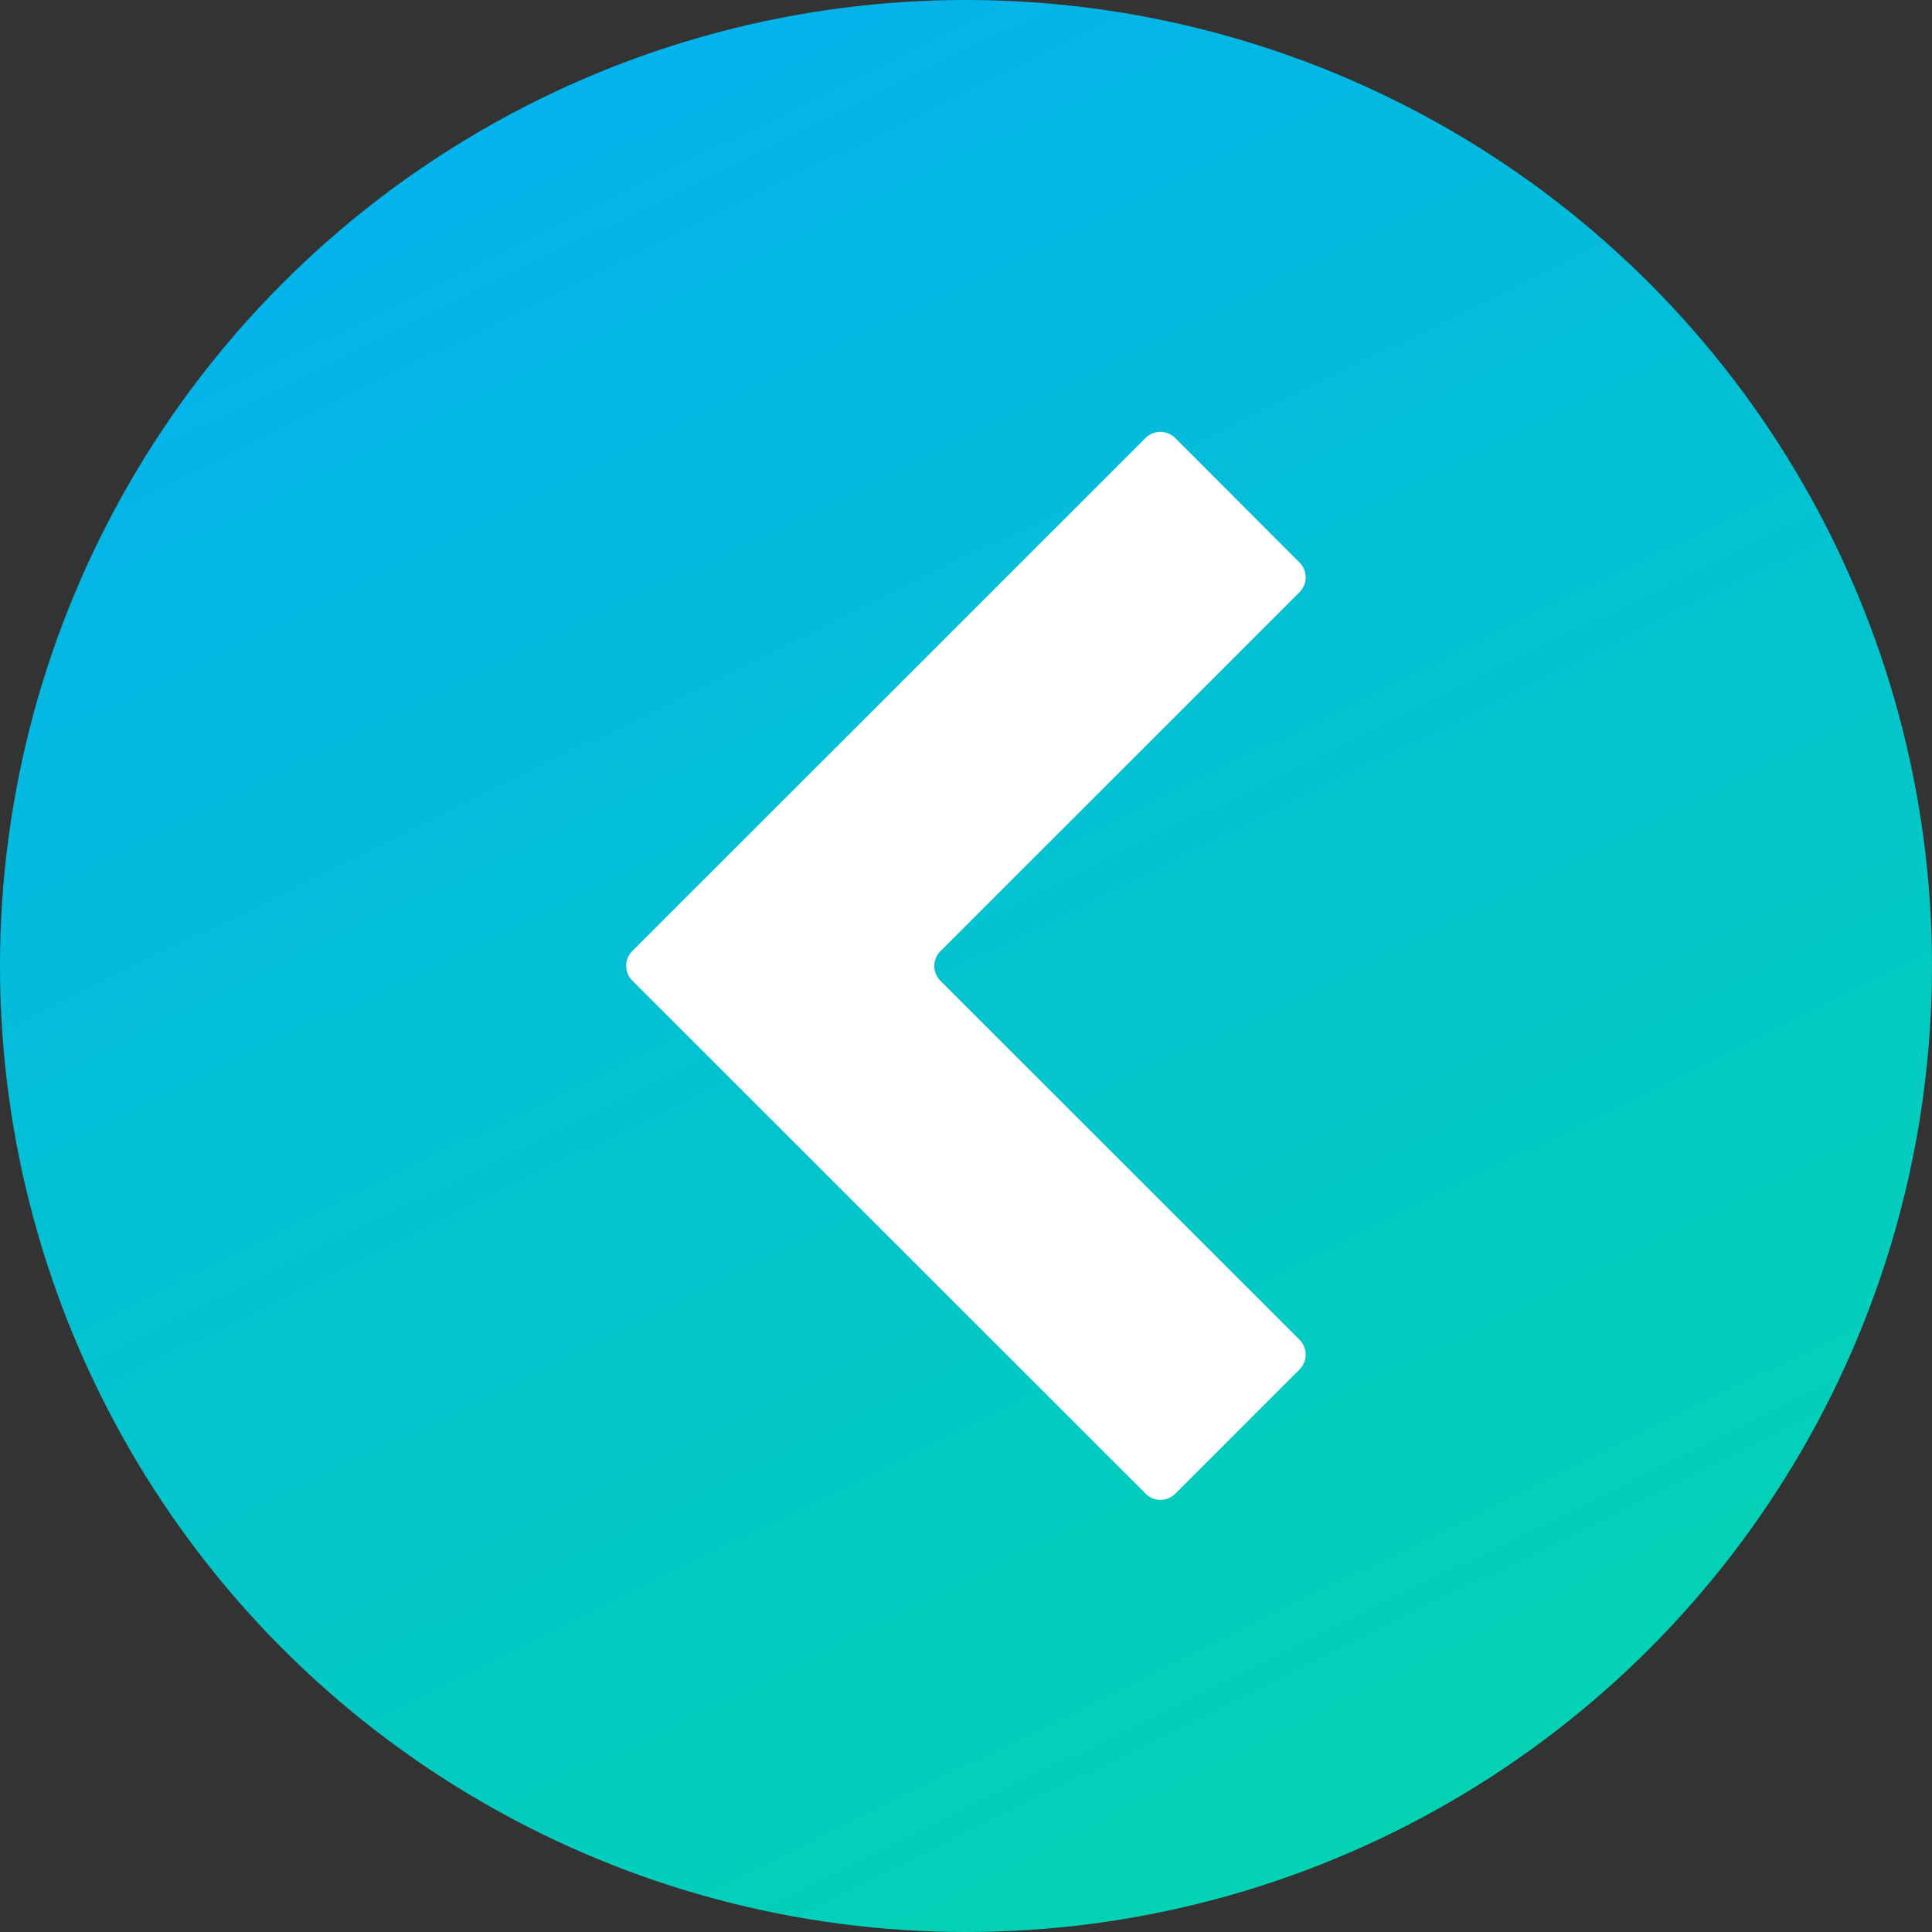
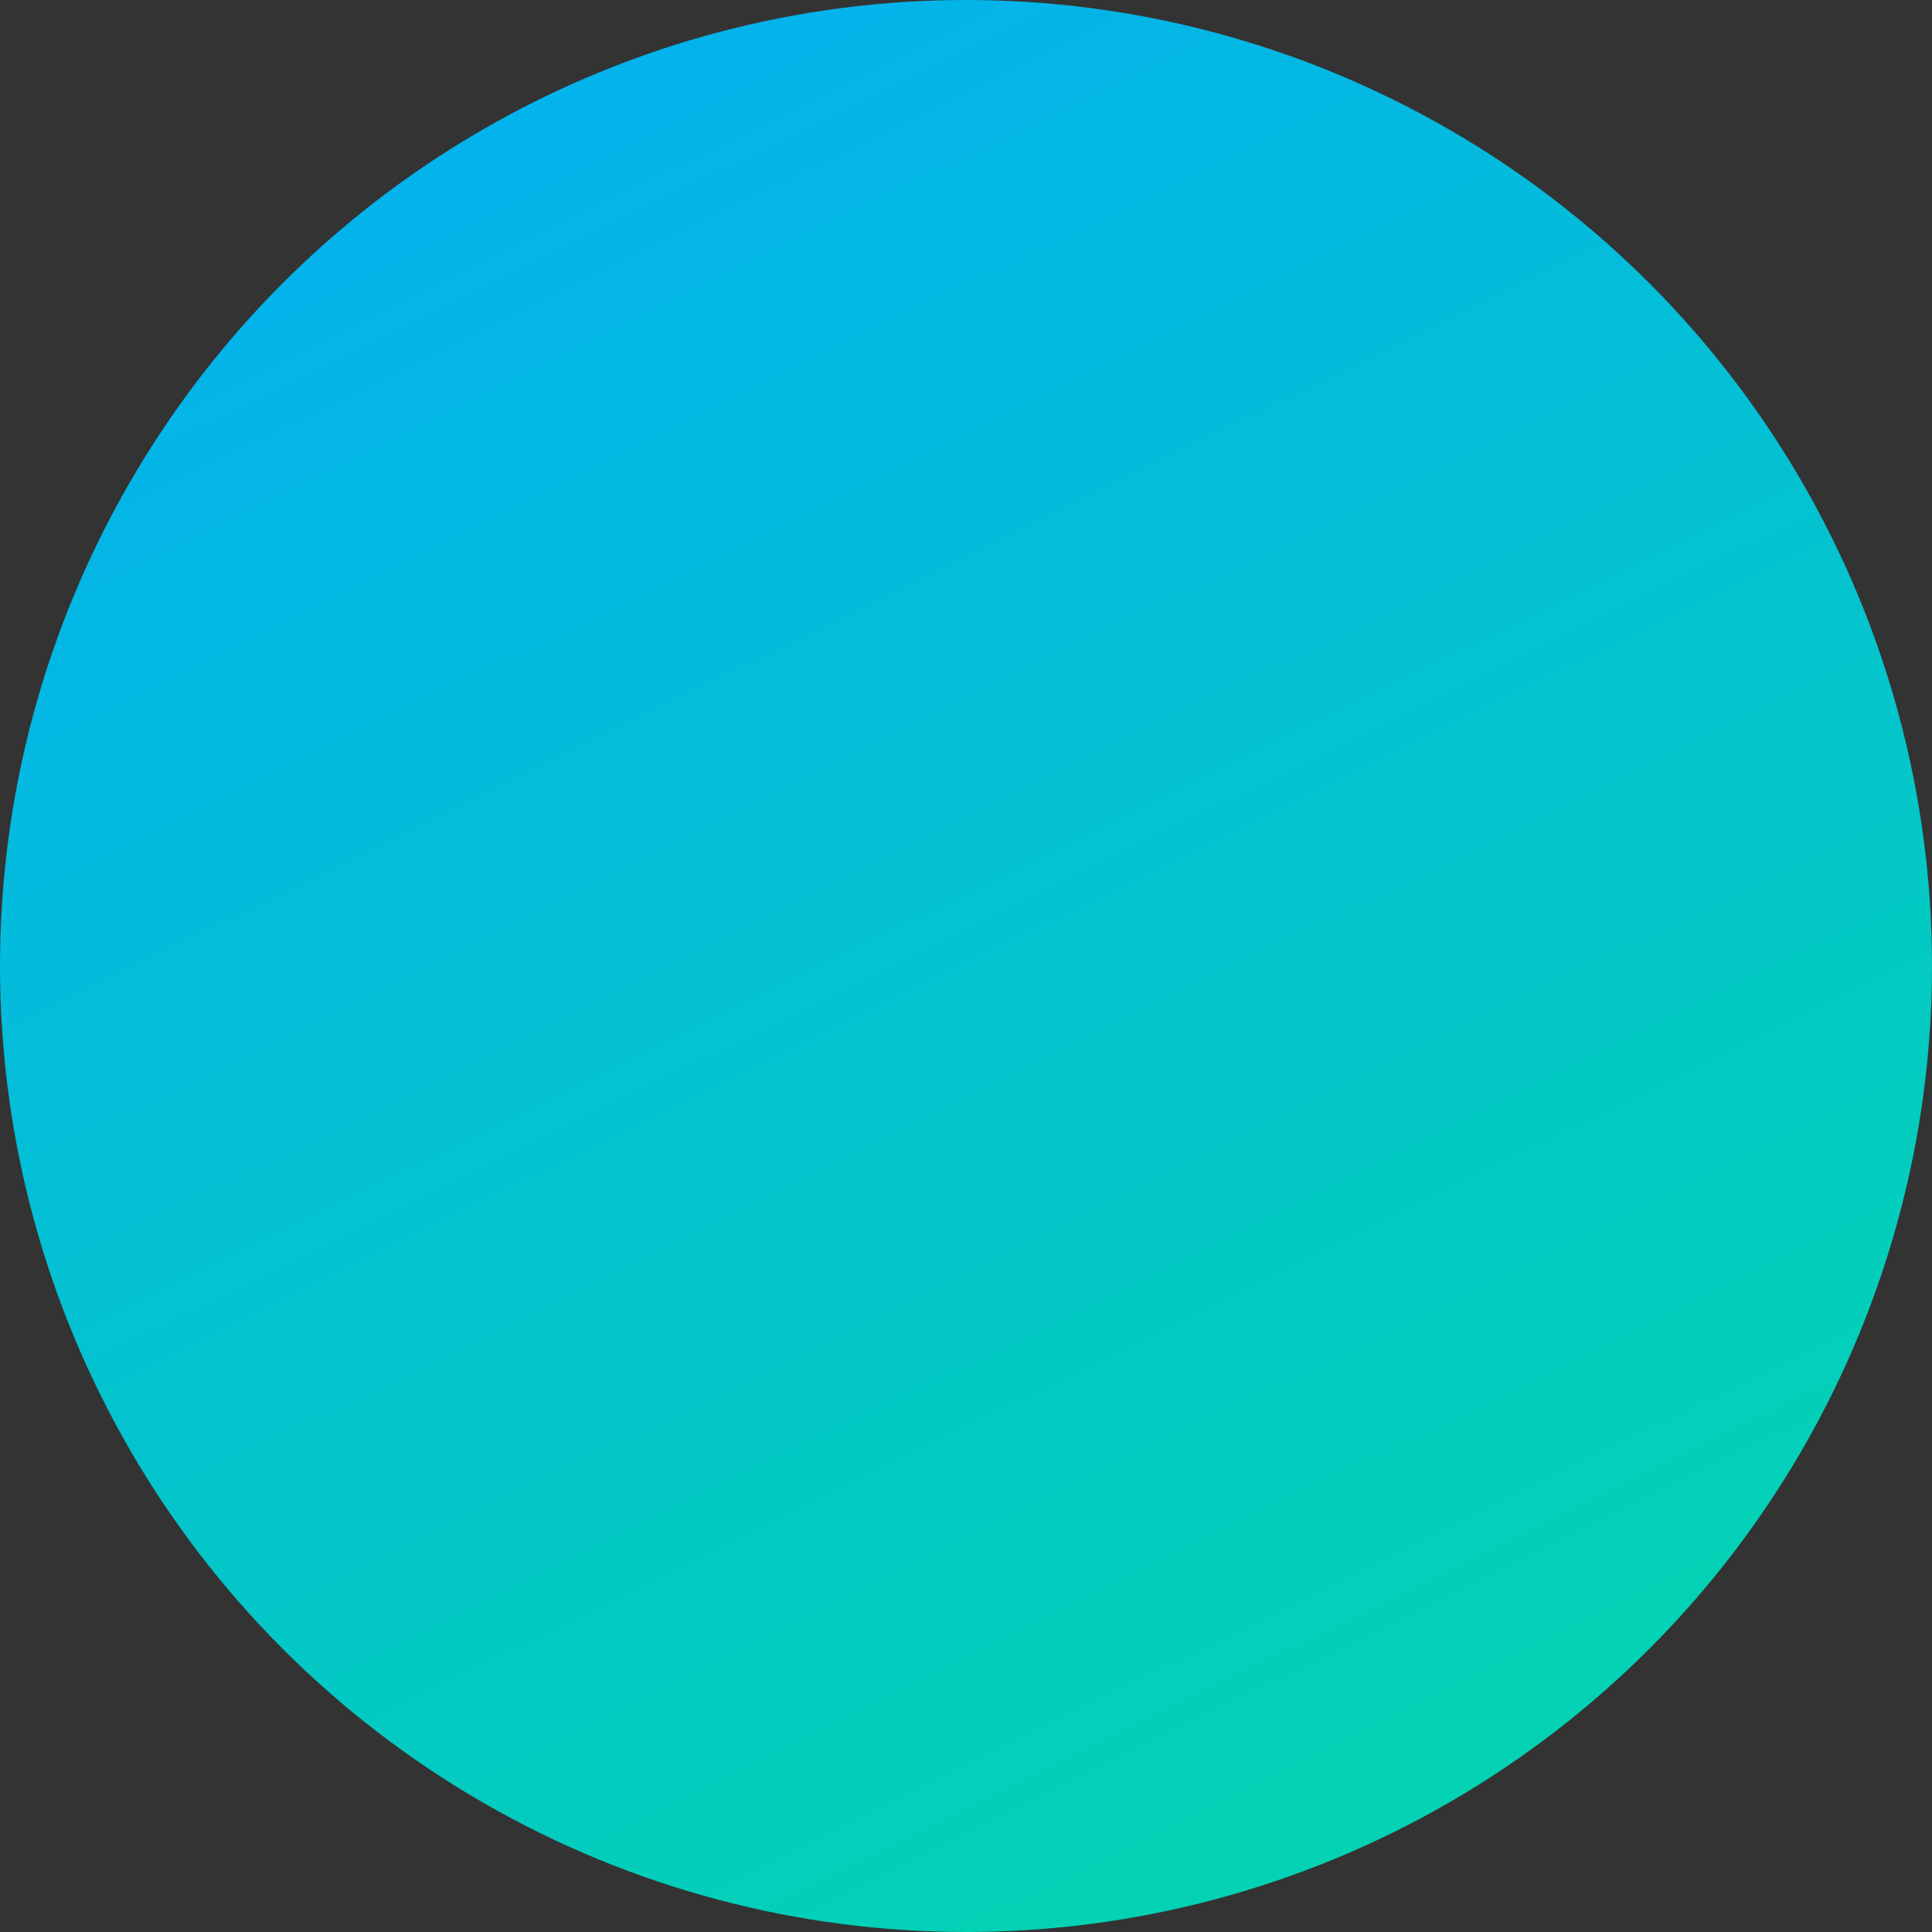
<svg xmlns="http://www.w3.org/2000/svg" viewBox="0 0 512 512">
  <rect x="0" y="0" width="512" height="512" fill="#333333" stroke="none" />
  <linearGradient id="linear-gradient" gradientUnits="userSpaceOnUse" x1="498.62" x2="118.05" y1="748.89" y2="-24.25">
    <stop offset="0" stop-color="#03e593" />
    <stop offset="1" stop-color="#03aff2" />
  </linearGradient>
  <g id="Layer_2" data-name="Layer 2">
    <g id="Layer_1-2" data-name="Layer 1">
      <g id="_1" data-name="1">
        <circle cx="256" cy="256" fill="url(#linear-gradient)" r="256" />
-         <path d="m311.44 395.87 32.95-32.95a5.56 5.56 0 0 0 0-7.86l-95.16-95.13a5.56 5.56 0 0 1 0-7.86l95.16-95.13a5.56 5.56 0 0 0 0-7.86l-32.95-33a5.56 5.56 0 0 0 -7.86 0l-136 135.94a5.56 5.56 0 0 0 0 7.86l136 135.94a5.56 5.56 0 0 0 7.86.05z" fill="#fff" />
      </g>
    </g>
  </g>
</svg>